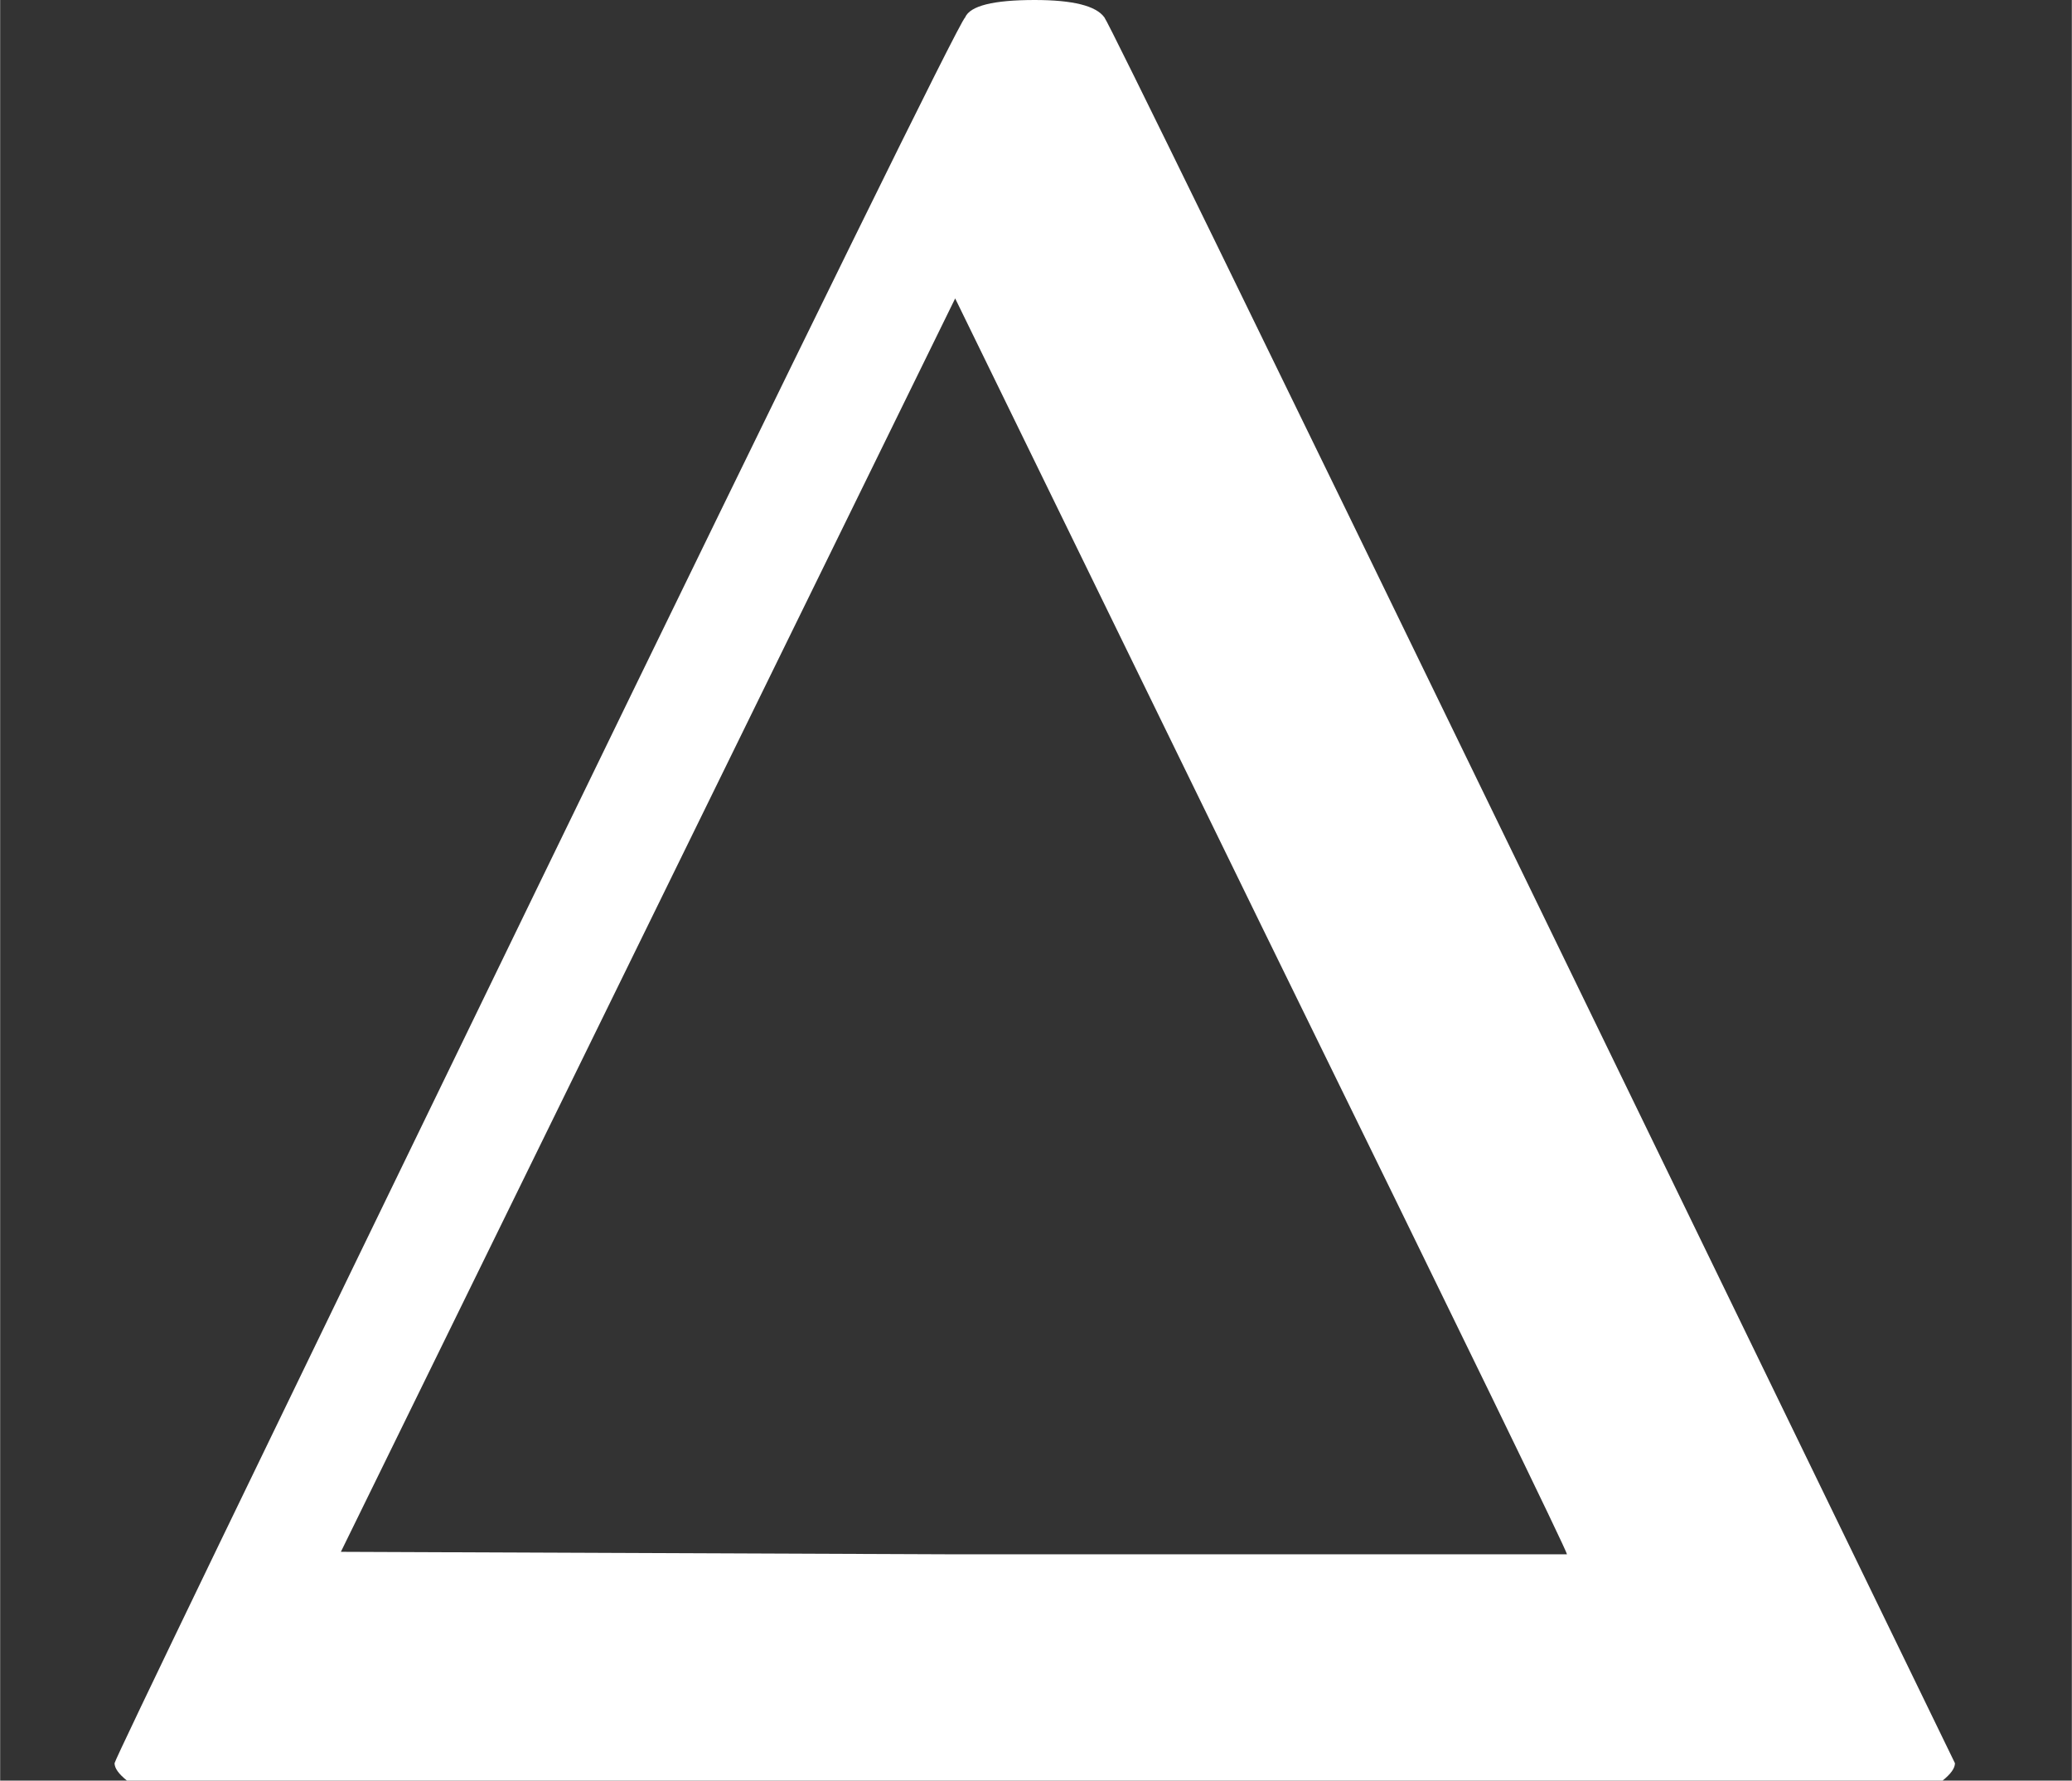
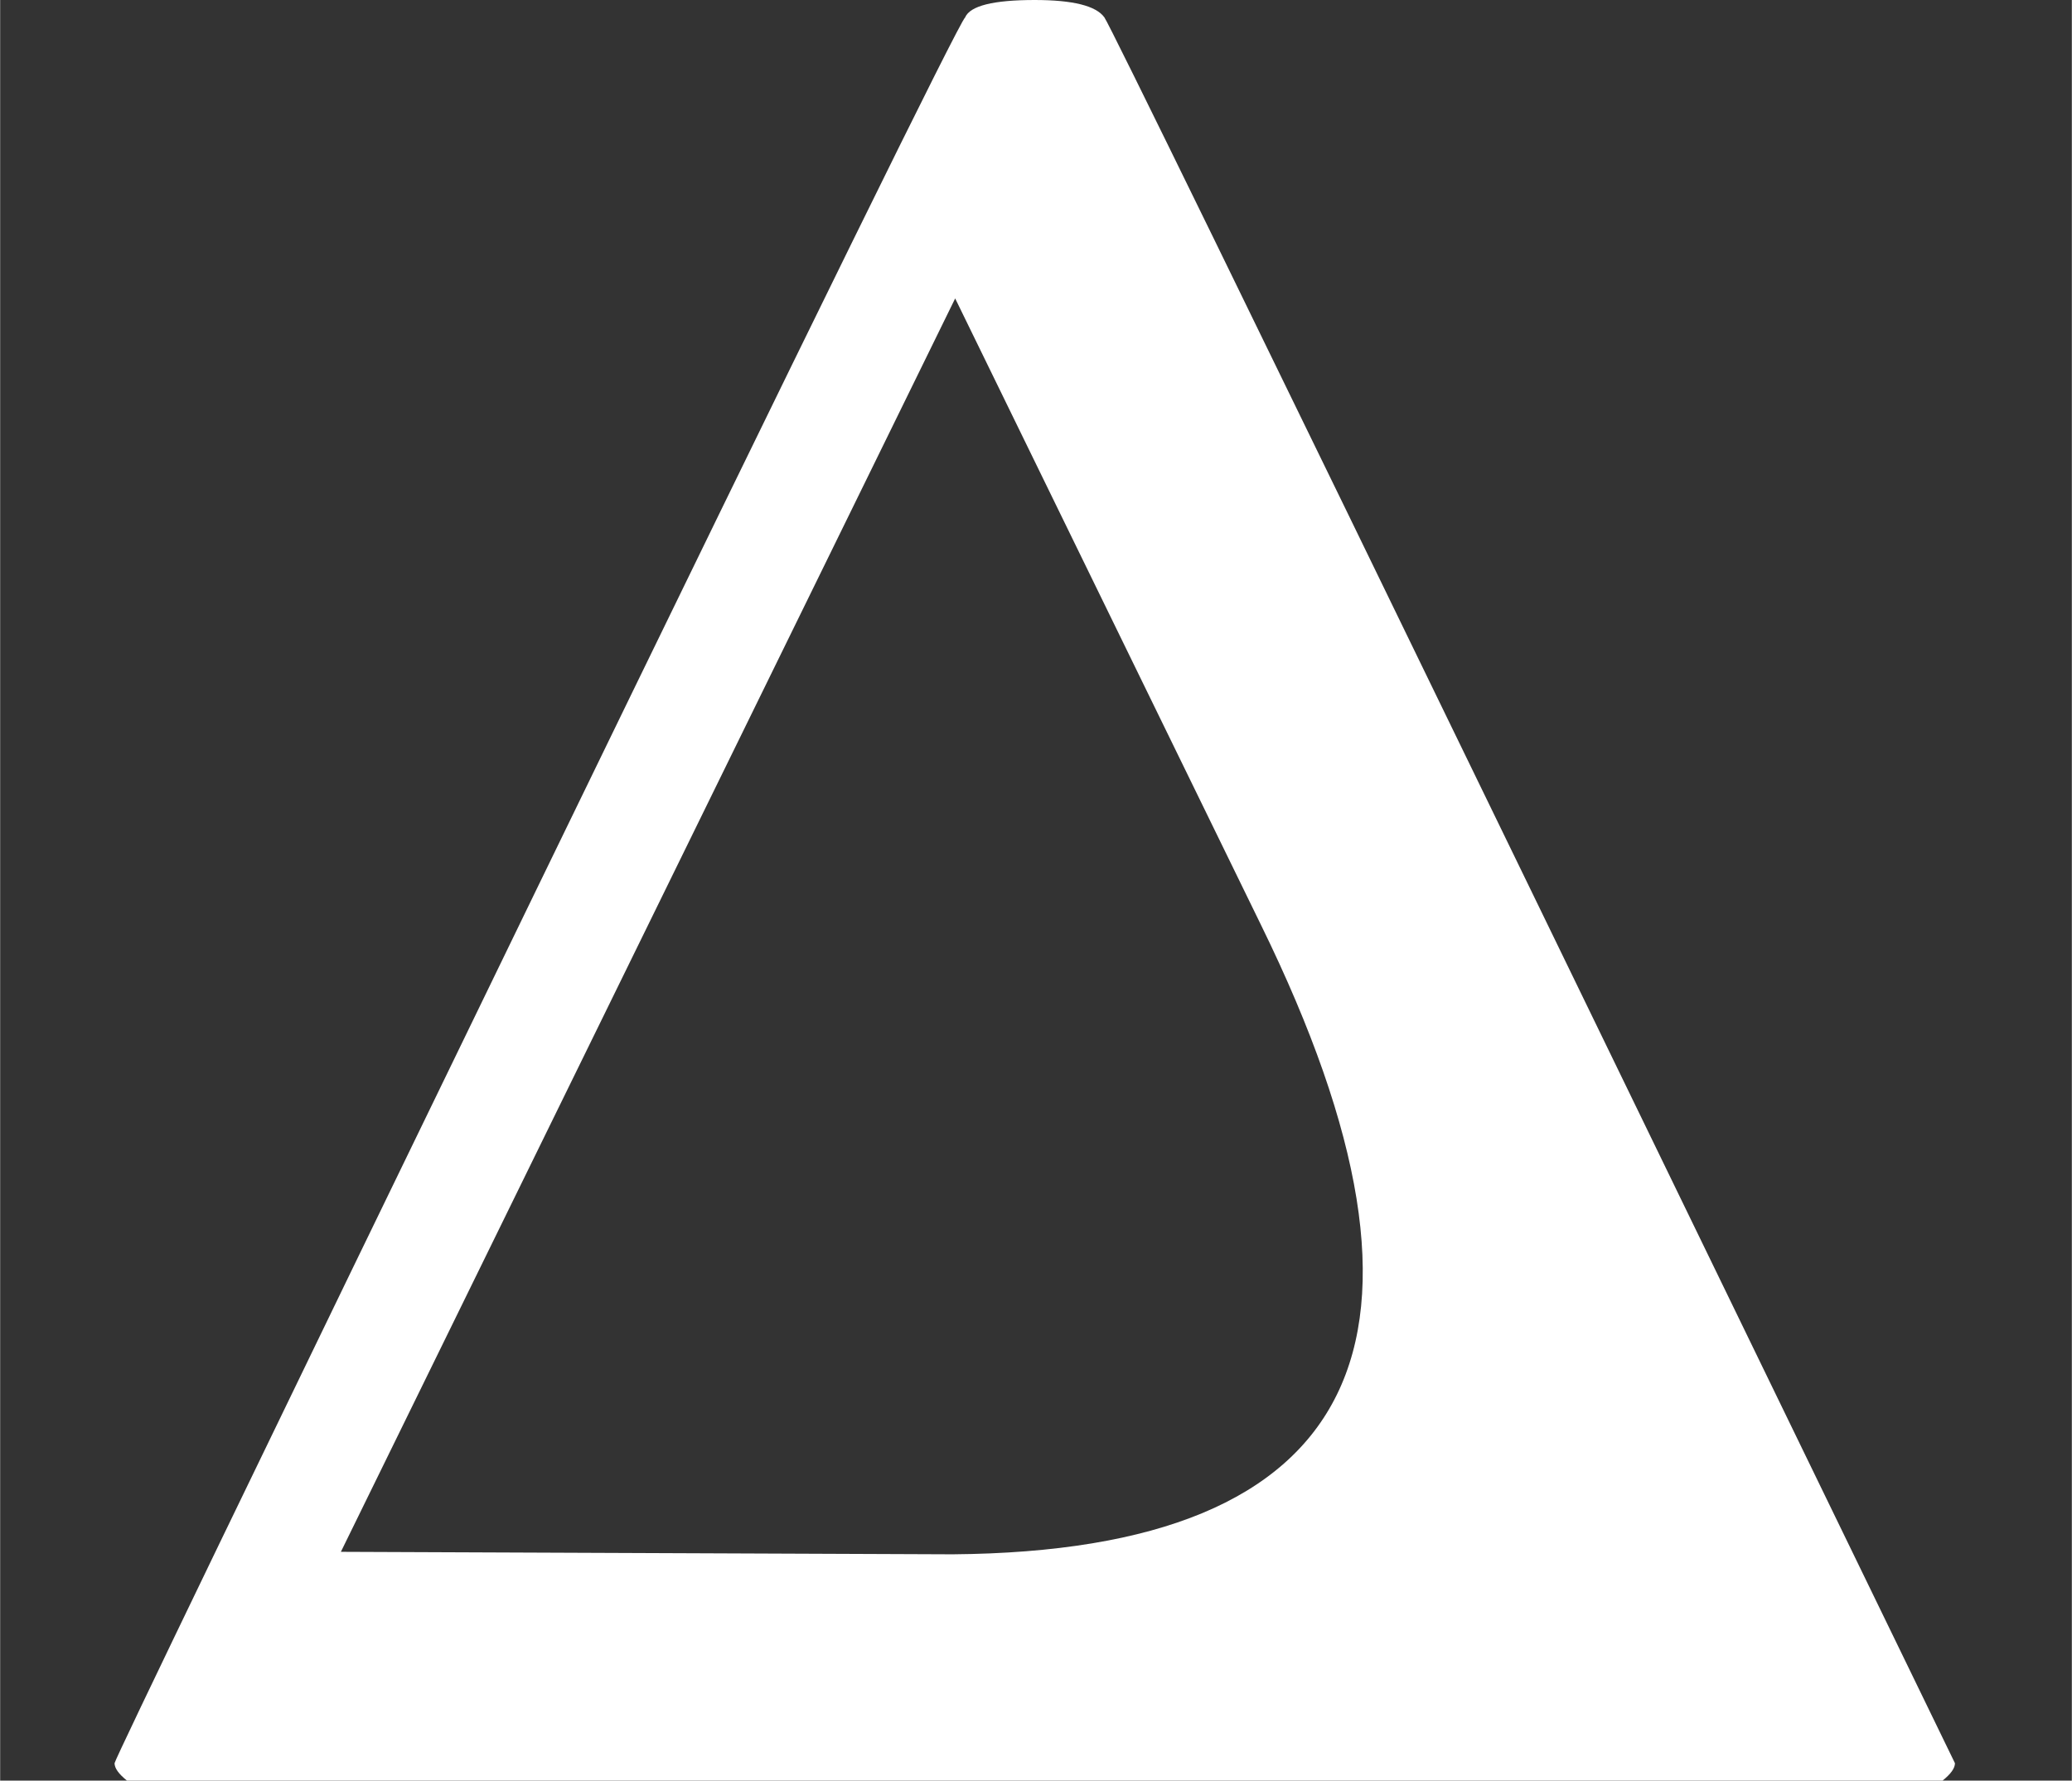
<svg xmlns="http://www.w3.org/2000/svg" xmlns:xlink="http://www.w3.org/1999/xlink" width="15.080px" height="12.960px" viewBox="0 -716 833 716" aria-hidden="true">
  <rect x="0" y="-716" width="833" height="716" fill="#333333" stroke="none" />
  <defs>
-     <path id="MJX-8-TEX-N-394" d="M51 0Q46 4 46 7Q46 9 215 357T388 709Q391 716 416 716Q439 716 444 709Q447 705 616 357T786 7Q786 4 781 0H51ZM507 344L384 596L137 92L383 91H630Q630 93 507 344Z" />
+     <path id="MJX-8-TEX-N-394" d="M51 0Q46 4 46 7Q46 9 215 357T388 709Q391 716 416 716Q439 716 444 709Q447 705 616 357T786 7Q786 4 781 0H51ZM507 344L384 596L137 92L383 91Q630 93 507 344Z" />
  </defs>
  <g stroke="#ffffff" fill="#ffffff" stroke-width="0" transform="scale(1,-1)">
    <g data-mml-node="math">
      <g data-mml-node="mi">
        <use data-c="394" xlink:href="#MJX-8-TEX-N-394" />
      </g>
    </g>
  </g>
</svg>